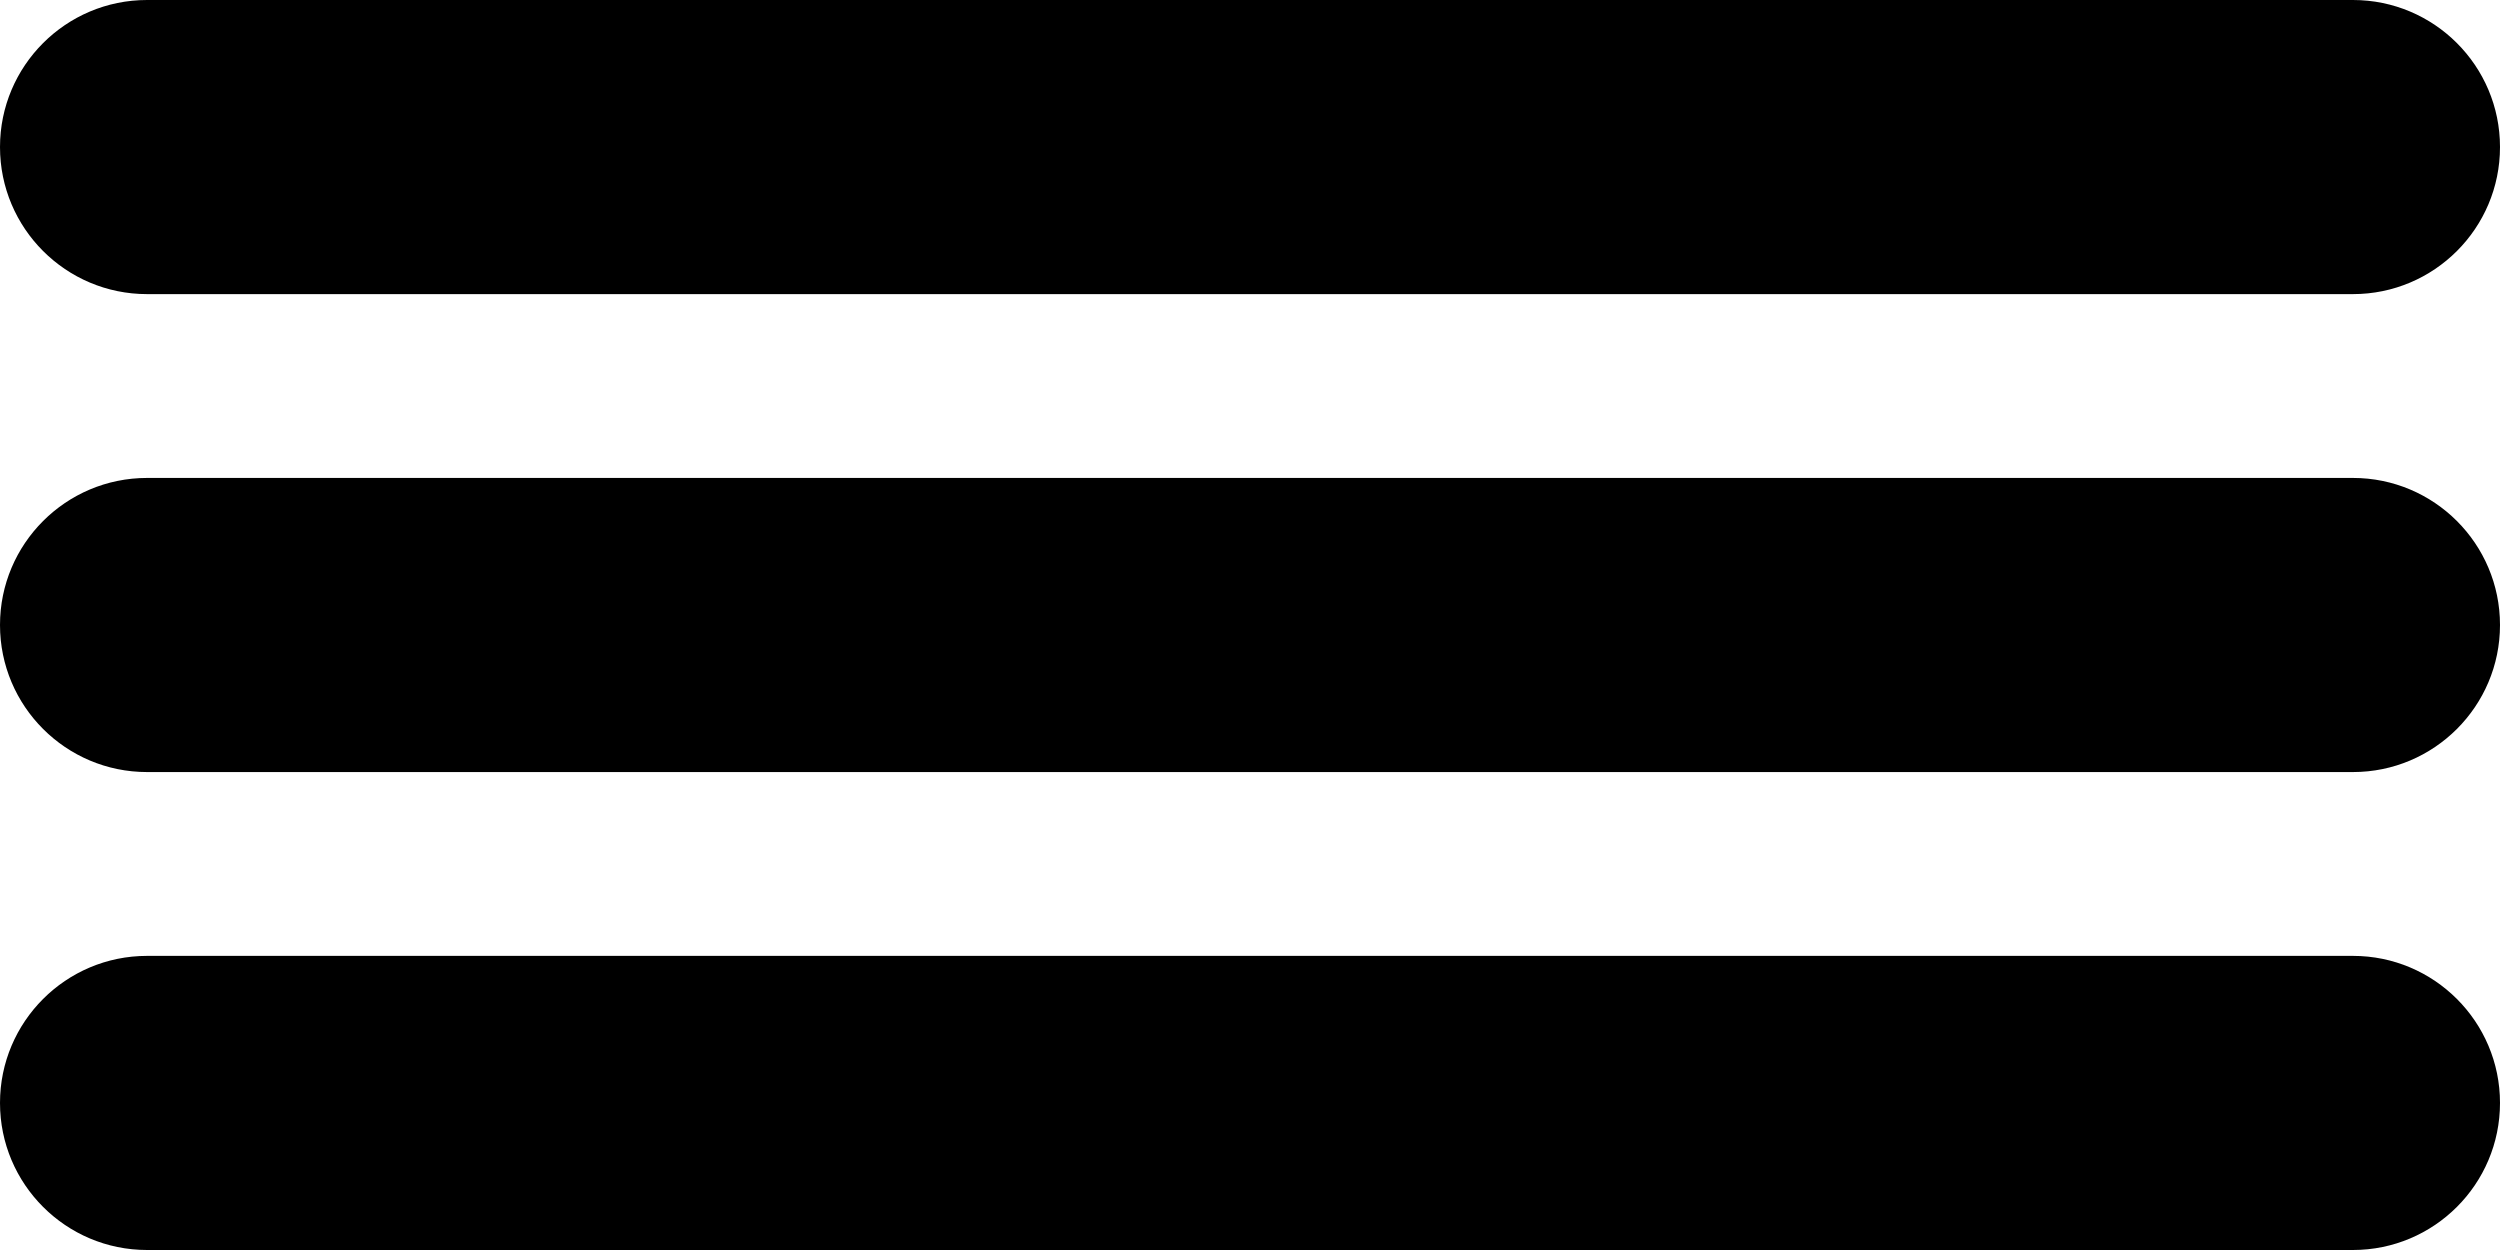
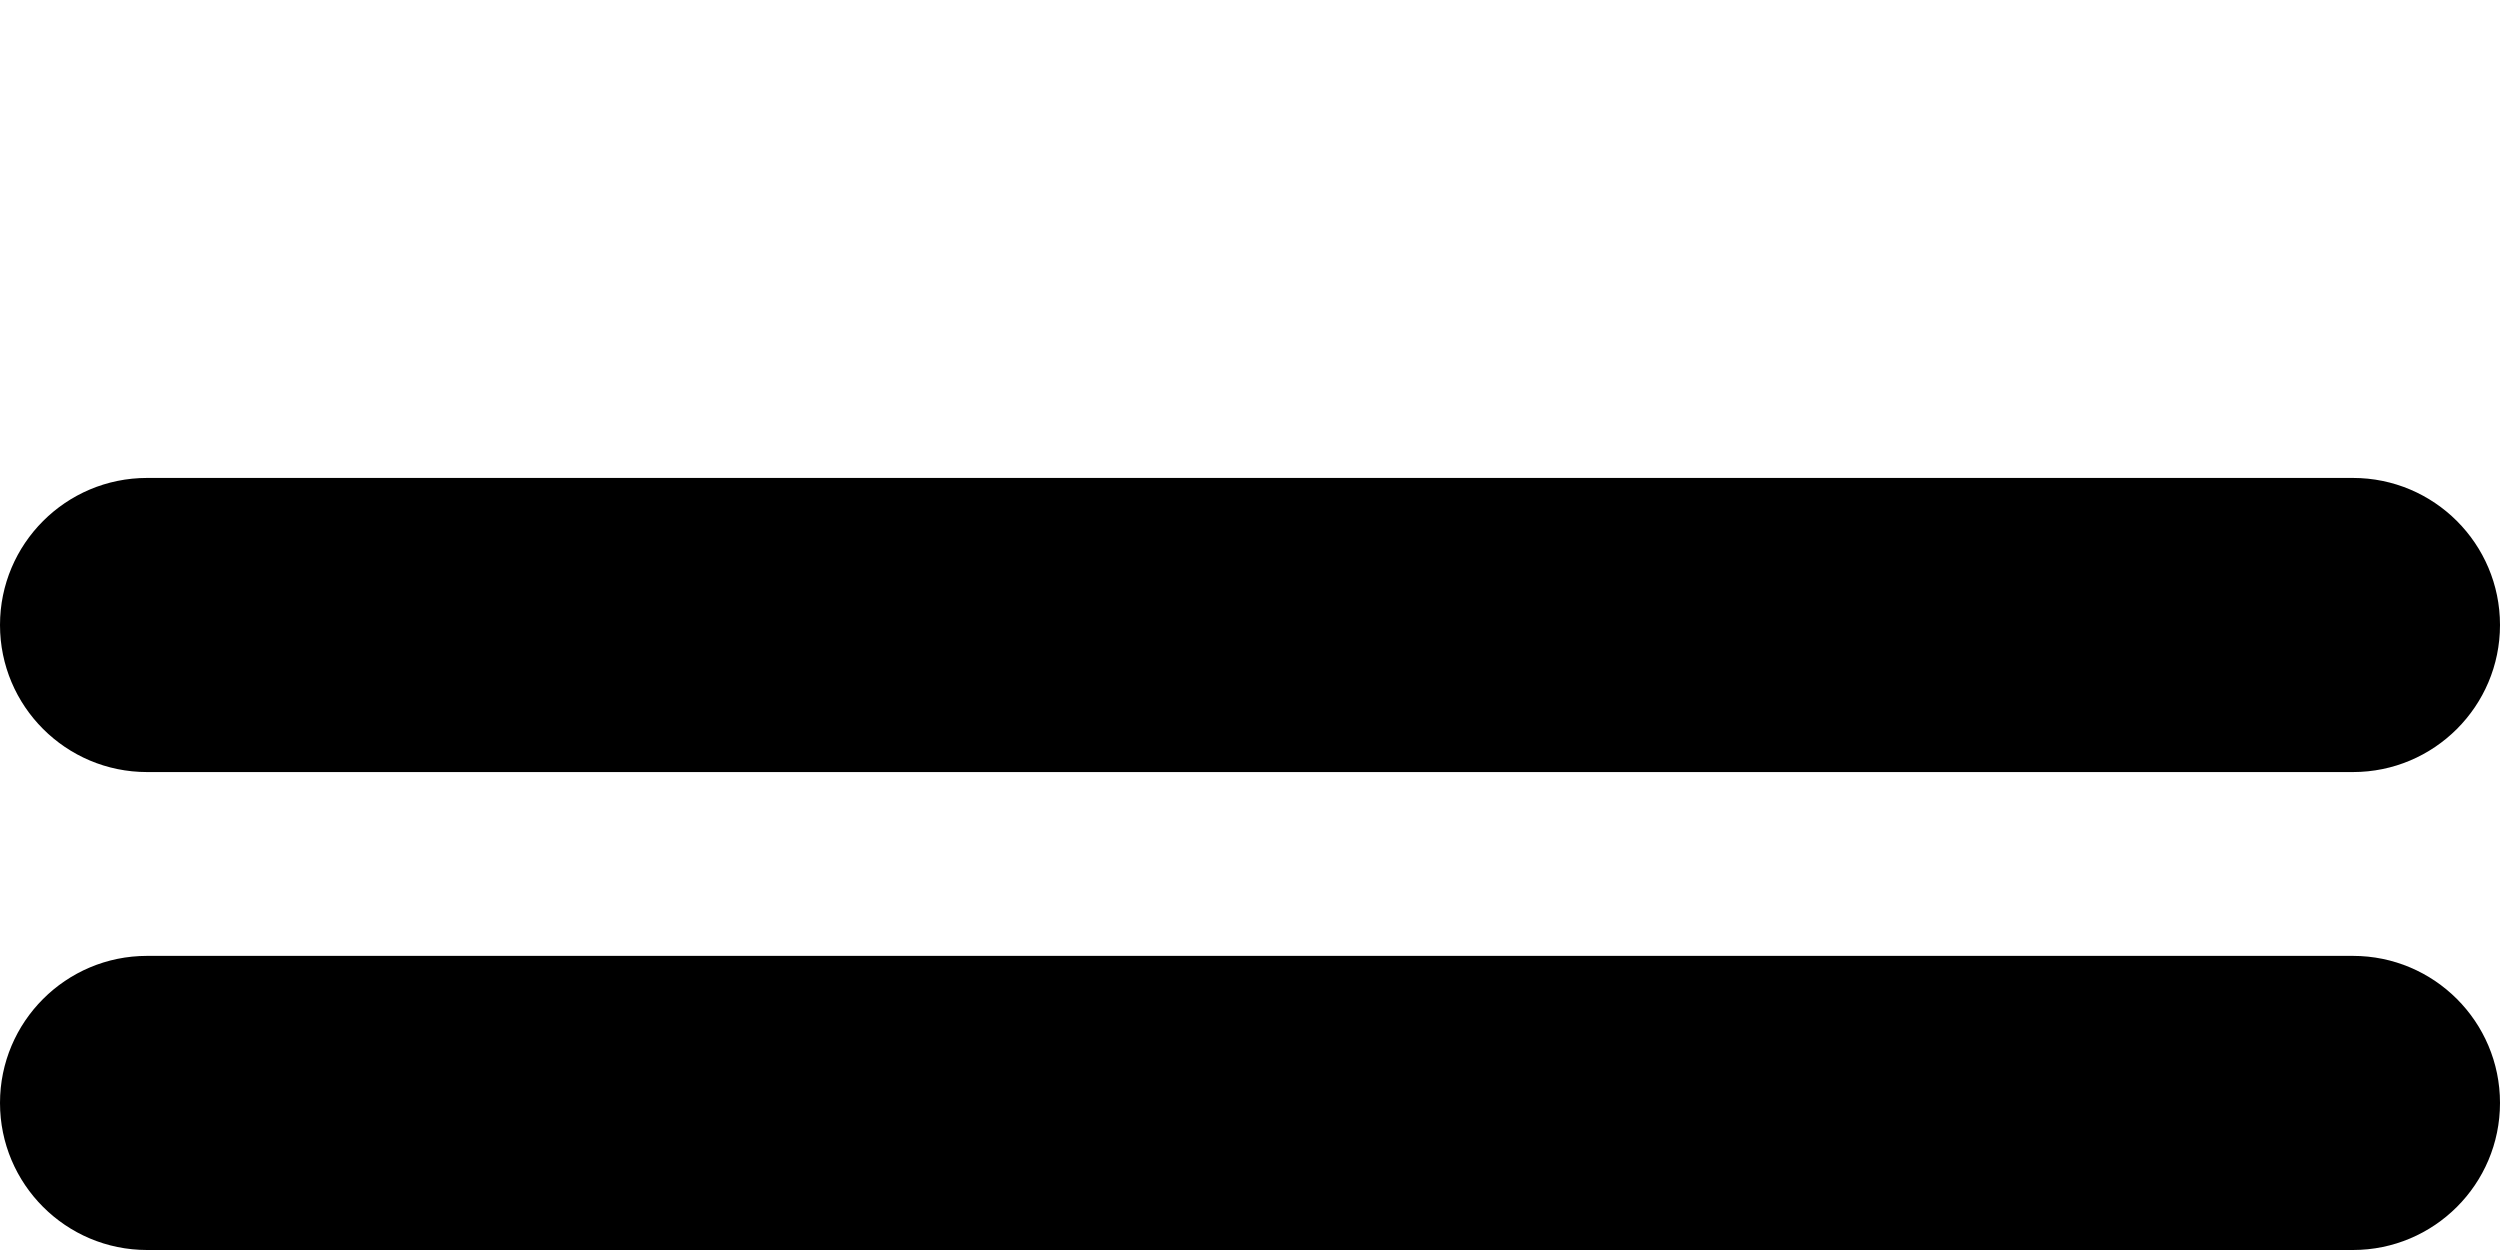
<svg xmlns="http://www.w3.org/2000/svg" xmlns:ns1="http://sodipodi.sourceforge.net/DTD/sodipodi-0.dtd" xmlns:ns2="http://www.inkscape.org/namespaces/inkscape" width="17" height="8.5" viewBox="0 0 17 8.5" version="1.1" id="svg8" ns1:docname="grab-v.svg" ns2:version="0.92.5 (2060ec1f9f, 2020-04-08)" style="fill:none">
  <defs id="defs12" />
  <ns1:namedview pagecolor="#ffffff" bordercolor="#666666" borderopacity="1" objecttolerance="10" gridtolerance="10" guidetolerance="10" ns2:pageopacity="0" ns2:pageshadow="2" ns2:window-width="1920" ns2:window-height="1049" id="namedview10" showgrid="false" ns2:zoom="11.8" ns2:cx="8.5" ns2:cy="4.5" ns2:window-x="0" ns2:window-y="0" ns2:window-maximized="1" ns2:current-layer="svg8" fit-margin-top="0" fit-margin-left="0" fit-margin-right="0" fit-margin-bottom="0" />
  <g id="g824" transform="rotate(180,9.25,7.25)">
    <path id="path2" d="m 2.5,8 c -0.552,0 -1,-0.448 -1,-1 0,-0.552 0.448,-1 1,-1 h 15 c 0.552,0 1,0.448 1,1 0,0.552 -0.448,1 -1,1 z" ns2:connector-curvature="0" style="fill:currentColor" />
    <path id="path4" d="m 2.5,11.25 c -0.552,0 -1,-0.448 -1,-1 0,-0.552 0.448,-1 1,-1 h 15 c 0.552,0 1,0.448 1,1 0,0.552 -0.448,1 -1,1 z" ns2:connector-curvature="0" style="fill:currentColor" />
-     <path id="path6" d="m 2.5,14.5 c -0.552,0 -1,-0.448 -1,-1 0,-0.552 0.448,-1 1,-1 h 15 c 0.552,0 1,0.448 1,1 0,0.552 -0.448,1 -1,1 z" ns2:connector-curvature="0" style="fill:currentColor" />
  </g>
</svg>